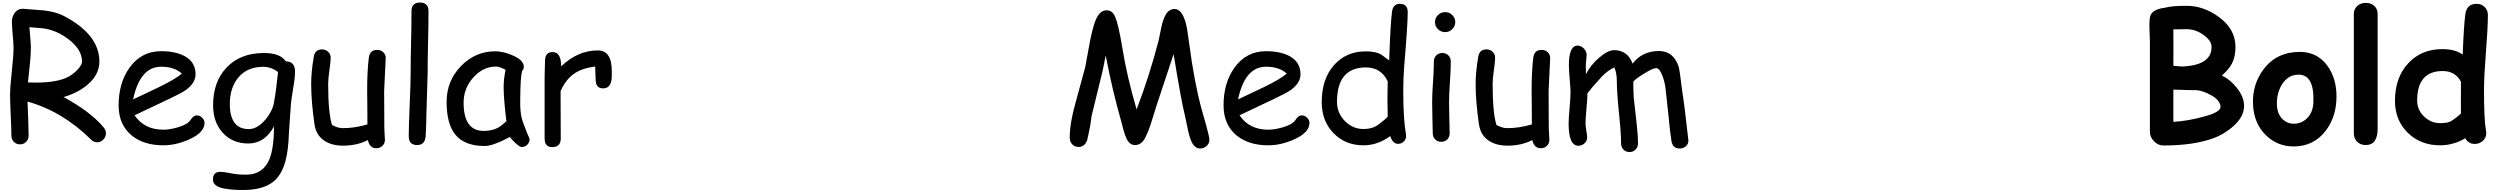
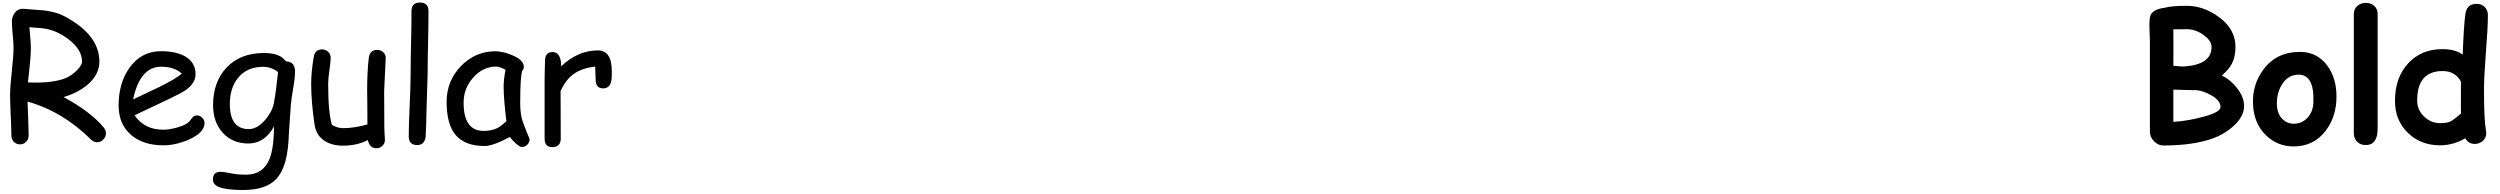
<svg xmlns="http://www.w3.org/2000/svg" width="283" height="22" viewBox="0 0 283 22" fill="none">
  <path d="M10.996 16.107C10.749 16.107 10.518 16.003 10.303 15.795C8.148 13.666 5.752 12.234 3.115 11.498L3.193 13.412L3.242 15.336C3.242 15.622 3.148 15.86 2.959 16.049C2.777 16.244 2.546 16.342 2.266 16.342C1.986 16.342 1.751 16.244 1.562 16.049C1.38 15.86 1.289 15.622 1.289 15.336C1.289 14.822 1.263 14.057 1.211 13.041C1.165 12.019 1.143 11.251 1.143 10.736C1.143 10.137 1.208 9.245 1.338 8.061C1.468 6.876 1.533 5.987 1.533 5.395C1.533 5.062 1.501 4.571 1.436 3.92C1.377 3.269 1.348 2.777 1.348 2.445C1.348 2.074 1.452 1.749 1.66 1.469C1.908 1.124 2.249 0.967 2.686 1L5.039 1.186C5.931 1.296 6.683 1.514 7.295 1.84C9.932 3.24 11.25 4.949 11.25 6.967C11.25 7.956 10.801 8.832 9.902 9.594C9.18 10.206 8.278 10.671 7.197 10.99C9.222 12.078 10.736 13.223 11.738 14.428C11.908 14.636 11.992 14.857 11.992 15.092C11.992 15.365 11.891 15.603 11.69 15.805C11.494 16.006 11.263 16.107 10.996 16.107ZM4.775 3.197L3.33 3.08L3.428 4.262C3.473 4.743 3.496 5.137 3.496 5.443C3.496 5.964 3.454 6.612 3.369 7.387L3.164 9.33C3.255 9.33 3.395 9.333 3.584 9.34C3.779 9.346 3.926 9.35 4.023 9.35C5.684 9.35 6.927 9.128 7.754 8.686C8.118 8.484 8.457 8.22 8.77 7.895C9.115 7.53 9.287 7.221 9.287 6.967C9.287 6.062 8.773 5.219 7.744 4.438C6.8 3.721 5.811 3.308 4.775 3.197ZM18.496 16.449C17.025 16.449 15.833 16.081 14.922 15.346C13.926 14.532 13.428 13.393 13.428 11.928C13.428 10.235 13.838 8.816 14.658 7.67C15.55 6.42 16.741 5.795 18.232 5.795C19.313 5.795 20.195 5.977 20.879 6.342C21.719 6.791 22.139 7.481 22.139 8.412C22.139 9.063 21.771 9.656 21.035 10.19C20.71 10.424 20.02 10.788 18.965 11.283L15.234 13.051C15.599 13.591 16.051 13.998 16.592 14.271C17.139 14.545 17.773 14.682 18.496 14.682C18.945 14.682 19.473 14.597 20.078 14.428C20.846 14.213 21.341 13.933 21.562 13.588C21.784 13.236 22.021 13.06 22.275 13.06C22.503 13.06 22.705 13.148 22.881 13.324C23.063 13.493 23.154 13.692 23.154 13.92C23.154 14.643 22.572 15.264 21.406 15.785C20.41 16.228 19.44 16.449 18.496 16.449ZM18.232 7.553C17.438 7.553 16.777 7.862 16.25 8.48C15.723 9.092 15.329 10.017 15.068 11.254L18.066 9.828C19.245 9.255 20.085 8.757 20.586 8.334C20.026 7.813 19.241 7.553 18.232 7.553ZM32.93 11.791L32.705 15.072C32.666 16.374 32.533 17.439 32.305 18.266C32.012 19.32 31.543 20.098 30.898 20.6C30.117 21.205 28.988 21.508 27.51 21.508C26.644 21.508 25.918 21.449 25.332 21.332C24.512 21.169 24.102 20.831 24.102 20.316C24.102 19.737 24.385 19.447 24.951 19.447C25.186 19.447 25.576 19.503 26.123 19.613C26.67 19.73 27.275 19.783 27.939 19.77C29.189 19.75 30.052 19.145 30.527 17.953C30.84 17.159 31.006 15.938 31.025 14.291C30.674 14.942 30.254 15.43 29.766 15.756C29.284 16.081 28.73 16.244 28.105 16.244C26.927 16.244 25.967 15.844 25.225 15.043C24.489 14.236 24.121 13.191 24.121 11.908C24.121 10.15 24.626 8.734 25.635 7.66C26.676 6.553 28.096 6 29.893 6C30.498 6 31.006 6.078 31.416 6.234C31.826 6.391 32.139 6.625 32.353 6.938C33.05 6.957 33.398 7.344 33.398 8.1C33.398 8.562 33.33 9.18 33.193 9.955C33.044 10.854 32.956 11.466 32.93 11.791ZM29.795 7.562C28.558 7.562 27.601 7.989 26.924 8.842C26.318 9.61 26.016 10.587 26.016 11.771C26.016 12.716 26.195 13.425 26.553 13.9C26.911 14.376 27.448 14.613 28.164 14.613C28.822 14.613 29.46 14.242 30.078 13.5C30.638 12.816 30.957 12.139 31.035 11.469C31.172 10.766 31.318 9.662 31.475 8.158C31.214 7.956 30.944 7.807 30.664 7.709C30.384 7.611 30.094 7.562 29.795 7.562ZM43.486 10.297C43.486 10.766 43.49 11.469 43.496 12.406C43.503 13.344 43.506 14.047 43.506 14.516C43.506 14.659 43.516 14.877 43.535 15.17C43.561 15.463 43.574 15.681 43.574 15.824C43.574 16.104 43.48 16.332 43.291 16.508C43.102 16.69 42.871 16.781 42.598 16.781C42.096 16.781 41.777 16.472 41.641 15.854C40.827 16.277 39.889 16.488 38.828 16.488C37.975 16.488 37.269 16.299 36.709 15.922C36.09 15.505 35.723 14.896 35.605 14.096C35.352 12.37 35.225 10.834 35.225 9.486C35.225 8.594 35.322 7.579 35.518 6.439C35.609 5.873 35.918 5.59 36.445 5.59C36.725 5.59 36.96 5.681 37.148 5.863C37.337 6.039 37.432 6.267 37.432 6.547C37.432 6.846 37.383 7.325 37.285 7.982C37.194 8.64 37.148 9.141 37.148 9.486C37.148 10.574 37.184 11.505 37.256 12.279C37.328 13.054 37.435 13.676 37.578 14.145C37.793 14.262 38.005 14.353 38.213 14.418C38.421 14.477 38.626 14.506 38.828 14.506C39.7 14.506 40.622 14.366 41.592 14.086L41.582 12.104L41.562 10.209C41.562 8.803 41.624 7.582 41.748 6.547C41.82 5.948 42.135 5.648 42.695 5.648C42.975 5.648 43.21 5.74 43.398 5.922C43.587 6.104 43.675 6.332 43.662 6.605L43.486 10.297ZM48.408 8.324L48.262 13.178C48.262 13.692 48.236 14.447 48.184 15.443C48.118 16.094 47.8 16.42 47.227 16.42C46.589 16.42 46.27 16.088 46.27 15.424C46.27 14.636 46.305 13.454 46.377 11.879C46.449 10.297 46.484 9.112 46.484 8.324C46.484 7.296 46.501 6.12 46.533 4.799C46.566 3.471 46.582 2.292 46.582 1.264C46.582 0.613 46.901 0.287 47.539 0.287C48.184 0.287 48.506 0.613 48.506 1.264C48.506 2.292 48.49 3.471 48.457 4.799C48.425 6.12 48.408 7.296 48.408 8.324ZM59.043 16.645C58.919 16.645 58.695 16.501 58.369 16.215C58.076 15.948 57.858 15.71 57.715 15.502C57.09 15.841 56.54 16.094 56.065 16.264C55.589 16.439 55.192 16.527 54.873 16.527C53.35 16.527 52.24 16.098 51.543 15.238C50.885 14.431 50.557 13.194 50.557 11.527C50.557 9.952 51.097 8.604 52.178 7.484C53.265 6.365 54.56 5.805 56.065 5.805C56.631 5.805 57.266 5.951 57.969 6.244C58.854 6.609 59.297 7.048 59.297 7.562C59.297 7.738 59.232 7.895 59.102 8.031C59.036 8.279 58.984 8.686 58.945 9.252C58.913 9.818 58.893 10.544 58.887 11.43C58.88 12.237 58.935 12.875 59.053 13.344C59.118 13.63 59.323 14.203 59.668 15.062C59.714 15.18 59.788 15.352 59.893 15.58L59.951 15.746C59.951 16.006 59.86 16.221 59.678 16.391C59.495 16.56 59.284 16.645 59.043 16.645ZM57.012 9.857C57.012 9.577 57.028 9.275 57.06 8.949C57.1 8.617 57.155 8.266 57.227 7.895C56.986 7.771 56.777 7.68 56.602 7.621C56.432 7.562 56.296 7.533 56.191 7.533C55.182 7.533 54.31 7.947 53.574 8.773C52.845 9.594 52.48 10.541 52.48 11.615C52.48 12.683 52.669 13.484 53.047 14.018C53.425 14.551 53.991 14.818 54.746 14.818C55.371 14.818 55.902 14.704 56.338 14.477C56.572 14.353 56.901 14.105 57.324 13.734C57.116 12.009 57.012 10.717 57.012 9.857ZM69.248 8.783C69.203 9.597 68.877 10.004 68.272 10.004C67.712 10.004 67.432 9.682 67.432 9.037C67.432 8.913 67.422 8.686 67.402 8.354L67.373 7.533C66.344 7.657 65.521 7.947 64.902 8.402C64.323 8.826 63.841 9.464 63.457 10.316L63.477 15.668C63.477 16.326 63.154 16.654 62.51 16.654C61.937 16.654 61.65 16.326 61.65 15.668V8.812C61.65 8.598 61.657 8.275 61.67 7.846C61.69 7.416 61.699 7.094 61.699 6.879C61.699 6.221 61.986 5.893 62.559 5.893C63.197 5.893 63.519 6.433 63.525 7.514C64.775 6.309 66.162 5.707 67.686 5.707C68.213 5.707 68.607 5.906 68.867 6.303C69.128 6.7 69.258 7.299 69.258 8.1C69.258 8.438 69.255 8.666 69.248 8.783Z" fill="black" />
-   <path d="M135.869 16.811C135.518 16.811 135.228 16.628 135 16.264C134.805 15.951 134.629 15.43 134.473 14.701L134.121 13.021C133.854 11.98 133.431 9.682 132.852 6.127L130.898 12.016L130.322 13.871C130.088 14.607 129.844 15.209 129.59 15.678C129.316 16.172 128.949 16.42 128.486 16.42C128.102 16.42 127.799 16.212 127.578 15.795C127.435 15.521 127.305 15.173 127.188 14.75L126.904 13.666C126.247 11.368 125.667 8.907 125.166 6.283L124.814 8.031L123.555 13.188C123.503 13.793 123.34 14.688 123.066 15.873C122.871 16.381 122.549 16.635 122.1 16.635C121.781 16.635 121.527 16.521 121.338 16.293C121.175 16.098 121.094 15.857 121.094 15.57C121.094 14.483 121.318 13.148 121.768 11.566L122.842 7.631L123.408 4.555C123.695 3.116 123.997 2.175 124.316 1.732C124.577 1.355 124.899 1.166 125.283 1.166C125.706 1.166 126.022 1.407 126.23 1.889C126.484 2.468 126.758 3.65 127.051 5.434C127.396 7.576 127.933 9.893 128.662 12.387C129.626 9.88 130.459 7.27 131.162 4.555L131.455 3.129C131.572 2.556 131.725 2.094 131.914 1.742C132.168 1.26 132.516 1.02 132.959 1.02C133.519 1.02 133.945 1.56 134.238 2.641C134.342 3.012 134.469 3.78 134.619 4.945C135.003 7.888 135.482 10.401 136.055 12.484L136.533 14.164C136.781 15.062 136.904 15.616 136.904 15.824C136.904 16.104 136.797 16.338 136.582 16.527C136.374 16.716 136.136 16.811 135.869 16.811ZM143.574 16.449C142.103 16.449 140.911 16.081 140 15.346C139.004 14.532 138.506 13.393 138.506 11.928C138.506 10.235 138.916 8.816 139.736 7.67C140.628 6.42 141.82 5.795 143.311 5.795C144.391 5.795 145.273 5.977 145.957 6.342C146.797 6.791 147.217 7.481 147.217 8.412C147.217 9.063 146.849 9.656 146.113 10.19C145.788 10.424 145.098 10.788 144.043 11.283L140.312 13.051C140.677 13.591 141.13 13.998 141.67 14.271C142.217 14.545 142.852 14.682 143.574 14.682C144.023 14.682 144.551 14.597 145.156 14.428C145.924 14.213 146.419 13.933 146.641 13.588C146.862 13.236 147.1 13.06 147.354 13.06C147.581 13.06 147.783 13.148 147.959 13.324C148.141 13.493 148.232 13.692 148.232 13.92C148.232 14.643 147.65 15.264 146.484 15.785C145.488 16.228 144.518 16.449 143.574 16.449ZM143.311 7.553C142.516 7.553 141.855 7.862 141.328 8.48C140.801 9.092 140.407 10.017 140.146 11.254L143.145 9.828C144.323 9.255 145.163 8.757 145.664 8.334C145.104 7.813 144.32 7.553 143.311 7.553ZM158.965 7.377C158.887 8.334 158.848 9.291 158.848 10.248C158.848 12.416 158.949 14.053 159.15 15.16C159.163 15.251 159.17 15.326 159.17 15.385C159.17 15.645 159.079 15.86 158.896 16.029C158.714 16.199 158.503 16.283 158.262 16.283C157.858 16.283 157.562 15.99 157.373 15.404C156.904 15.749 156.416 16.01 155.908 16.186C155.407 16.361 154.883 16.449 154.336 16.449C152.988 16.449 151.872 16 150.986 15.102C150.075 14.184 149.619 13.005 149.619 11.566C149.619 9.828 150.078 8.435 150.996 7.387C151.921 6.339 153.118 5.814 154.59 5.814C155.345 5.814 155.928 5.932 156.338 6.166L157.256 6.84C157.347 4.099 157.454 2.253 157.578 1.303C157.663 0.723 157.959 0.434 158.467 0.434C159.059 0.434 159.355 0.749 159.355 1.381C159.355 2.286 159.225 4.285 158.965 7.377ZM154.629 7.631C153.535 7.631 152.715 7.956 152.168 8.607C151.621 9.252 151.348 10.225 151.348 11.527C151.348 12.367 151.644 13.09 152.236 13.695C152.835 14.301 153.535 14.604 154.336 14.604C154.883 14.604 155.345 14.503 155.723 14.301C155.944 14.184 156.305 13.913 156.807 13.49C156.904 13.406 156.999 13.305 157.09 13.188L157.061 11.498L157.07 10.365L157.09 9.213C156.842 8.686 156.514 8.292 156.104 8.031C155.693 7.764 155.202 7.631 154.629 7.631ZM163.594 3.637C163.281 3.637 163.011 3.526 162.783 3.305C162.555 3.083 162.441 2.816 162.441 2.504C162.441 2.191 162.555 1.924 162.783 1.703C163.011 1.482 163.281 1.371 163.594 1.371C163.906 1.371 164.173 1.482 164.395 1.703C164.622 1.924 164.736 2.191 164.736 2.504C164.736 2.816 164.622 3.083 164.395 3.305C164.173 3.526 163.906 3.637 163.594 3.637ZM164.033 11.566C164.033 11.957 164.043 12.543 164.062 13.324C164.089 14.099 164.102 14.682 164.102 15.072C164.102 15.359 164.014 15.593 163.838 15.775C163.662 15.958 163.431 16.049 163.145 16.049C162.865 16.049 162.633 15.958 162.451 15.775C162.275 15.593 162.188 15.359 162.188 15.072C162.188 14.682 162.174 14.099 162.148 13.324C162.129 12.543 162.119 11.957 162.119 11.566C162.119 10.954 162.152 10.193 162.217 9.281C162.282 8.363 162.314 7.598 162.314 6.986C162.314 6.693 162.402 6.456 162.578 6.273C162.76 6.091 162.992 6 163.271 6C163.551 6 163.779 6.091 163.955 6.273C164.137 6.456 164.229 6.693 164.229 6.986C164.229 7.598 164.196 8.363 164.131 9.281C164.066 10.193 164.033 10.954 164.033 11.566ZM175.303 10.297C175.303 10.766 175.306 11.469 175.312 12.406C175.319 13.344 175.322 14.047 175.322 14.516C175.322 14.659 175.332 14.877 175.352 15.17C175.378 15.463 175.391 15.681 175.391 15.824C175.391 16.104 175.296 16.332 175.107 16.508C174.919 16.69 174.688 16.781 174.414 16.781C173.913 16.781 173.594 16.472 173.457 15.854C172.643 16.277 171.706 16.488 170.645 16.488C169.792 16.488 169.085 16.299 168.525 15.922C167.907 15.505 167.539 14.896 167.422 14.096C167.168 12.37 167.041 10.834 167.041 9.486C167.041 8.594 167.139 7.579 167.334 6.439C167.425 5.873 167.734 5.59 168.262 5.59C168.542 5.59 168.776 5.681 168.965 5.863C169.154 6.039 169.248 6.267 169.248 6.547C169.248 6.846 169.199 7.325 169.102 7.982C169.01 8.64 168.965 9.141 168.965 9.486C168.965 10.574 169.001 11.505 169.072 12.279C169.144 13.054 169.251 13.676 169.395 14.145C169.609 14.262 169.821 14.353 170.029 14.418C170.238 14.477 170.443 14.506 170.645 14.506C171.517 14.506 172.438 14.366 173.408 14.086L173.398 12.104L173.379 10.209C173.379 8.803 173.441 7.582 173.564 6.547C173.636 5.948 173.952 5.648 174.512 5.648C174.792 5.648 175.026 5.74 175.215 5.922C175.404 6.104 175.492 6.332 175.479 6.605L175.303 10.297ZM190.146 16.811C189.613 16.811 189.3 16.527 189.209 15.961C189.092 15.245 188.975 14.236 188.857 12.934L188.525 9.906C188.46 9.457 188.35 9.018 188.193 8.588C187.972 8.002 187.731 7.709 187.471 7.709C187.23 7.709 186.781 7.914 186.123 8.324C185.498 8.702 185.088 9.005 184.893 9.232C184.886 9.844 184.902 10.456 184.941 11.068L185.234 13.676C185.358 14.704 185.42 15.554 185.42 16.225C185.42 16.511 185.329 16.745 185.146 16.928C184.971 17.116 184.743 17.211 184.463 17.211C184.183 17.211 183.952 17.116 183.77 16.928C183.594 16.745 183.506 16.511 183.506 16.225C183.506 15.437 183.424 14.275 183.262 12.738C183.105 11.195 183.027 10.03 183.027 9.242C183.027 8.552 182.93 8.015 182.734 7.631C182.279 7.839 181.816 8.178 181.348 8.646L180.195 9.936C180.091 10.092 179.925 10.297 179.697 10.551C179.697 10.941 179.661 11.518 179.59 12.279C179.518 13.041 179.482 13.604 179.482 13.969C179.482 14.164 179.512 14.438 179.57 14.789C179.635 15.141 179.668 15.395 179.668 15.551C179.668 15.818 179.567 16.042 179.365 16.225C179.17 16.407 178.939 16.498 178.672 16.498C177.936 16.498 177.568 15.662 177.568 13.988C177.568 13.598 177.604 13.015 177.676 12.24C177.747 11.466 177.783 10.883 177.783 10.492C177.783 10.147 177.751 9.63 177.686 8.939C177.627 8.249 177.598 7.729 177.598 7.377C177.598 5.899 177.93 5.16 178.594 5.16C178.848 5.16 179.079 5.271 179.287 5.492C179.502 5.714 179.609 5.954 179.609 6.215C179.609 6.339 179.593 6.531 179.561 6.791C179.528 7.051 179.512 7.25 179.512 7.387L179.531 8.412C179.87 7.715 180.368 7.087 181.025 6.527C181.683 5.961 182.243 5.678 182.705 5.678C183.727 5.678 184.43 6.186 184.814 7.201C185.173 6.726 185.599 6.371 186.094 6.137C186.589 5.896 187.155 5.775 187.793 5.775C188.88 5.775 189.622 6.361 190.02 7.533C190.098 7.768 190.231 8.682 190.42 10.277C190.602 11.397 190.837 13.262 191.123 15.873C191.143 16.134 191.055 16.355 190.859 16.537C190.664 16.719 190.426 16.811 190.146 16.811Z" fill="black" />
  <path d="M250.633 15.619C249.116 16.186 247.199 16.469 244.881 16.469C244.49 16.469 244.139 16.306 243.826 15.98C243.52 15.655 243.367 15.307 243.367 14.935V4.584C243.348 4.141 243.331 3.699 243.318 3.256C243.299 2.755 243.315 2.331 243.367 1.986C243.458 1.374 244.028 1.003 245.076 0.873C245.571 0.73 246.391 0.658 247.537 0.658C248.768 0.658 249.946 1.055 251.072 1.85C252.394 2.774 253.055 3.93 253.055 5.316C253.055 6.065 252.918 6.697 252.645 7.211C252.43 7.628 252.055 8.074 251.521 8.549C252.153 8.855 252.713 9.317 253.201 9.936C253.755 10.626 254.031 11.312 254.031 11.996C254.031 12.862 253.559 13.682 252.615 14.457C251.984 14.971 251.323 15.359 250.633 15.619ZM247.537 3.305C246.697 3.305 246.193 3.311 246.023 3.324L246.033 5.395L246.023 7.445C246.616 7.517 247.062 7.54 247.361 7.514C249.354 7.357 250.35 6.625 250.35 5.316C250.35 4.854 250.057 4.408 249.471 3.979C248.865 3.529 248.221 3.305 247.537 3.305ZM248.68 10.209C248.087 10.209 247.202 10.186 246.023 10.141V13.793C247.143 13.734 248.357 13.52 249.666 13.148C250.812 12.823 251.378 12.471 251.365 12.094C251.346 11.592 250.978 11.146 250.262 10.756C249.702 10.443 249.174 10.261 248.68 10.209ZM259.637 16.576C258.432 16.576 257.397 16.163 256.531 15.336C255.581 14.431 255.083 13.223 255.037 11.713C254.992 10.274 255.385 8.992 256.219 7.865C257.208 6.537 258.585 5.873 260.35 5.873C261.652 5.873 262.687 6.394 263.455 7.436C264.145 8.373 264.49 9.535 264.49 10.922C264.49 12.432 264.087 13.721 263.279 14.789C262.374 15.98 261.16 16.576 259.637 16.576ZM260.223 8.451C259.422 8.445 258.79 8.809 258.328 9.545C257.938 10.163 257.742 10.886 257.742 11.713C257.742 12.494 257.964 13.093 258.406 13.51C258.758 13.842 259.168 14.008 259.637 14.008C260.203 14.008 260.695 13.816 261.111 13.432C261.587 12.982 261.84 12.374 261.873 11.605C261.958 9.509 261.408 8.458 260.223 8.451ZM269.148 14.565C269.148 15.801 268.699 16.42 267.801 16.42C267.41 16.42 267.088 16.296 266.834 16.049C266.58 15.801 266.453 15.482 266.453 15.092V1.586C266.453 1.208 266.59 0.899 266.863 0.658C267.124 0.437 267.446 0.326 267.83 0.326C268.214 0.326 268.53 0.443 268.777 0.678C269.025 0.906 269.148 1.208 269.148 1.586V14.565ZM278.777 6.186C278.862 3.965 278.963 2.432 279.08 1.586C279.191 0.818 279.614 0.434 280.35 0.434C280.734 0.434 281.043 0.557 281.277 0.805C281.512 1.052 281.629 1.355 281.629 1.713C281.629 2.657 281.554 4.063 281.404 5.932C281.261 7.8 281.189 9.206 281.189 10.15C281.189 12.455 281.264 13.998 281.414 14.779C281.434 14.883 281.443 14.978 281.443 15.062C281.443 15.421 281.313 15.717 281.053 15.951C280.792 16.179 280.49 16.293 280.145 16.293C279.663 16.293 279.305 16.078 279.07 15.648C278.628 15.915 278.169 16.114 277.693 16.244C277.218 16.381 276.727 16.449 276.219 16.449C274.76 16.449 273.549 15.984 272.586 15.053C271.603 14.102 271.111 12.891 271.111 11.42C271.111 9.669 271.606 8.256 272.596 7.182C273.585 6.101 274.878 5.561 276.473 5.561C276.961 5.561 277.397 5.613 277.781 5.717C278.165 5.821 278.497 5.977 278.777 6.186ZM278.582 9.262C278.367 8.852 278.087 8.546 277.742 8.344C277.397 8.142 276.987 8.041 276.512 8.041C275.548 8.041 274.826 8.321 274.344 8.881C273.862 9.434 273.621 10.268 273.621 11.381C273.621 12.084 273.882 12.686 274.402 13.188C274.923 13.689 275.529 13.94 276.219 13.94C276.72 13.94 277.101 13.881 277.361 13.764C277.537 13.685 277.837 13.477 278.26 13.139C278.37 13.047 278.478 12.947 278.582 12.836C278.569 12.523 278.569 11.332 278.582 9.262Z" fill="black" />
</svg>